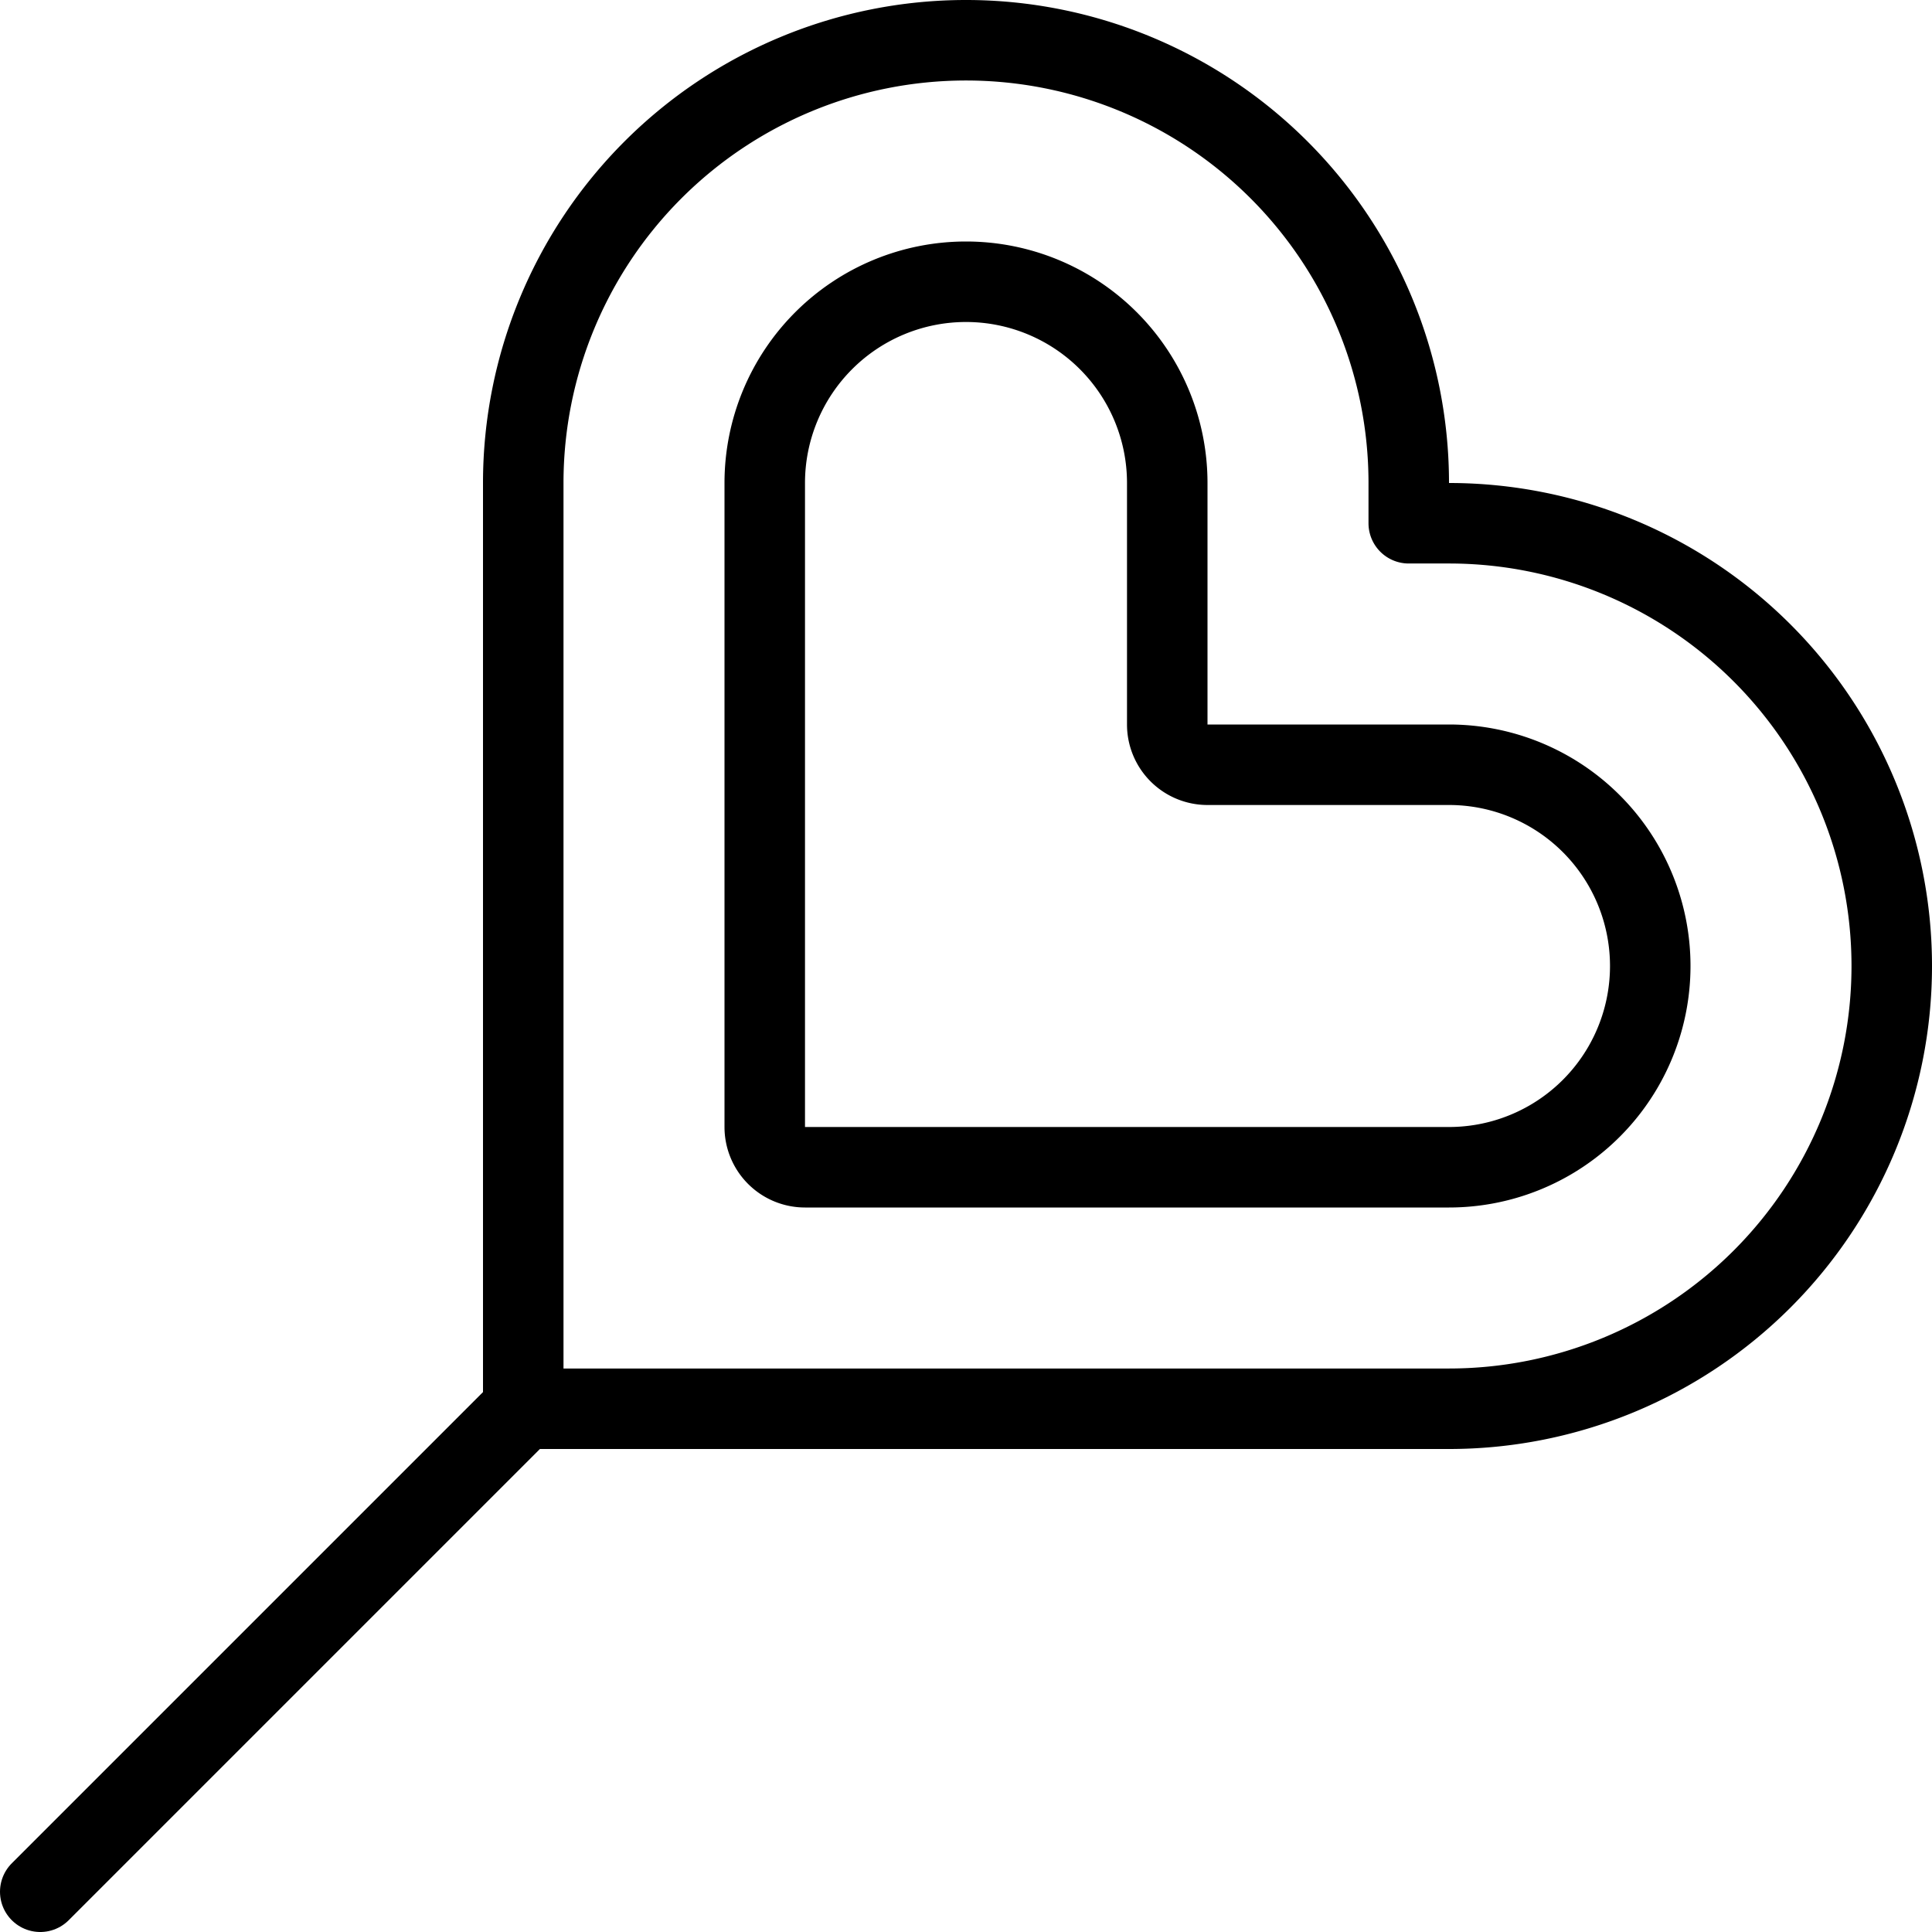
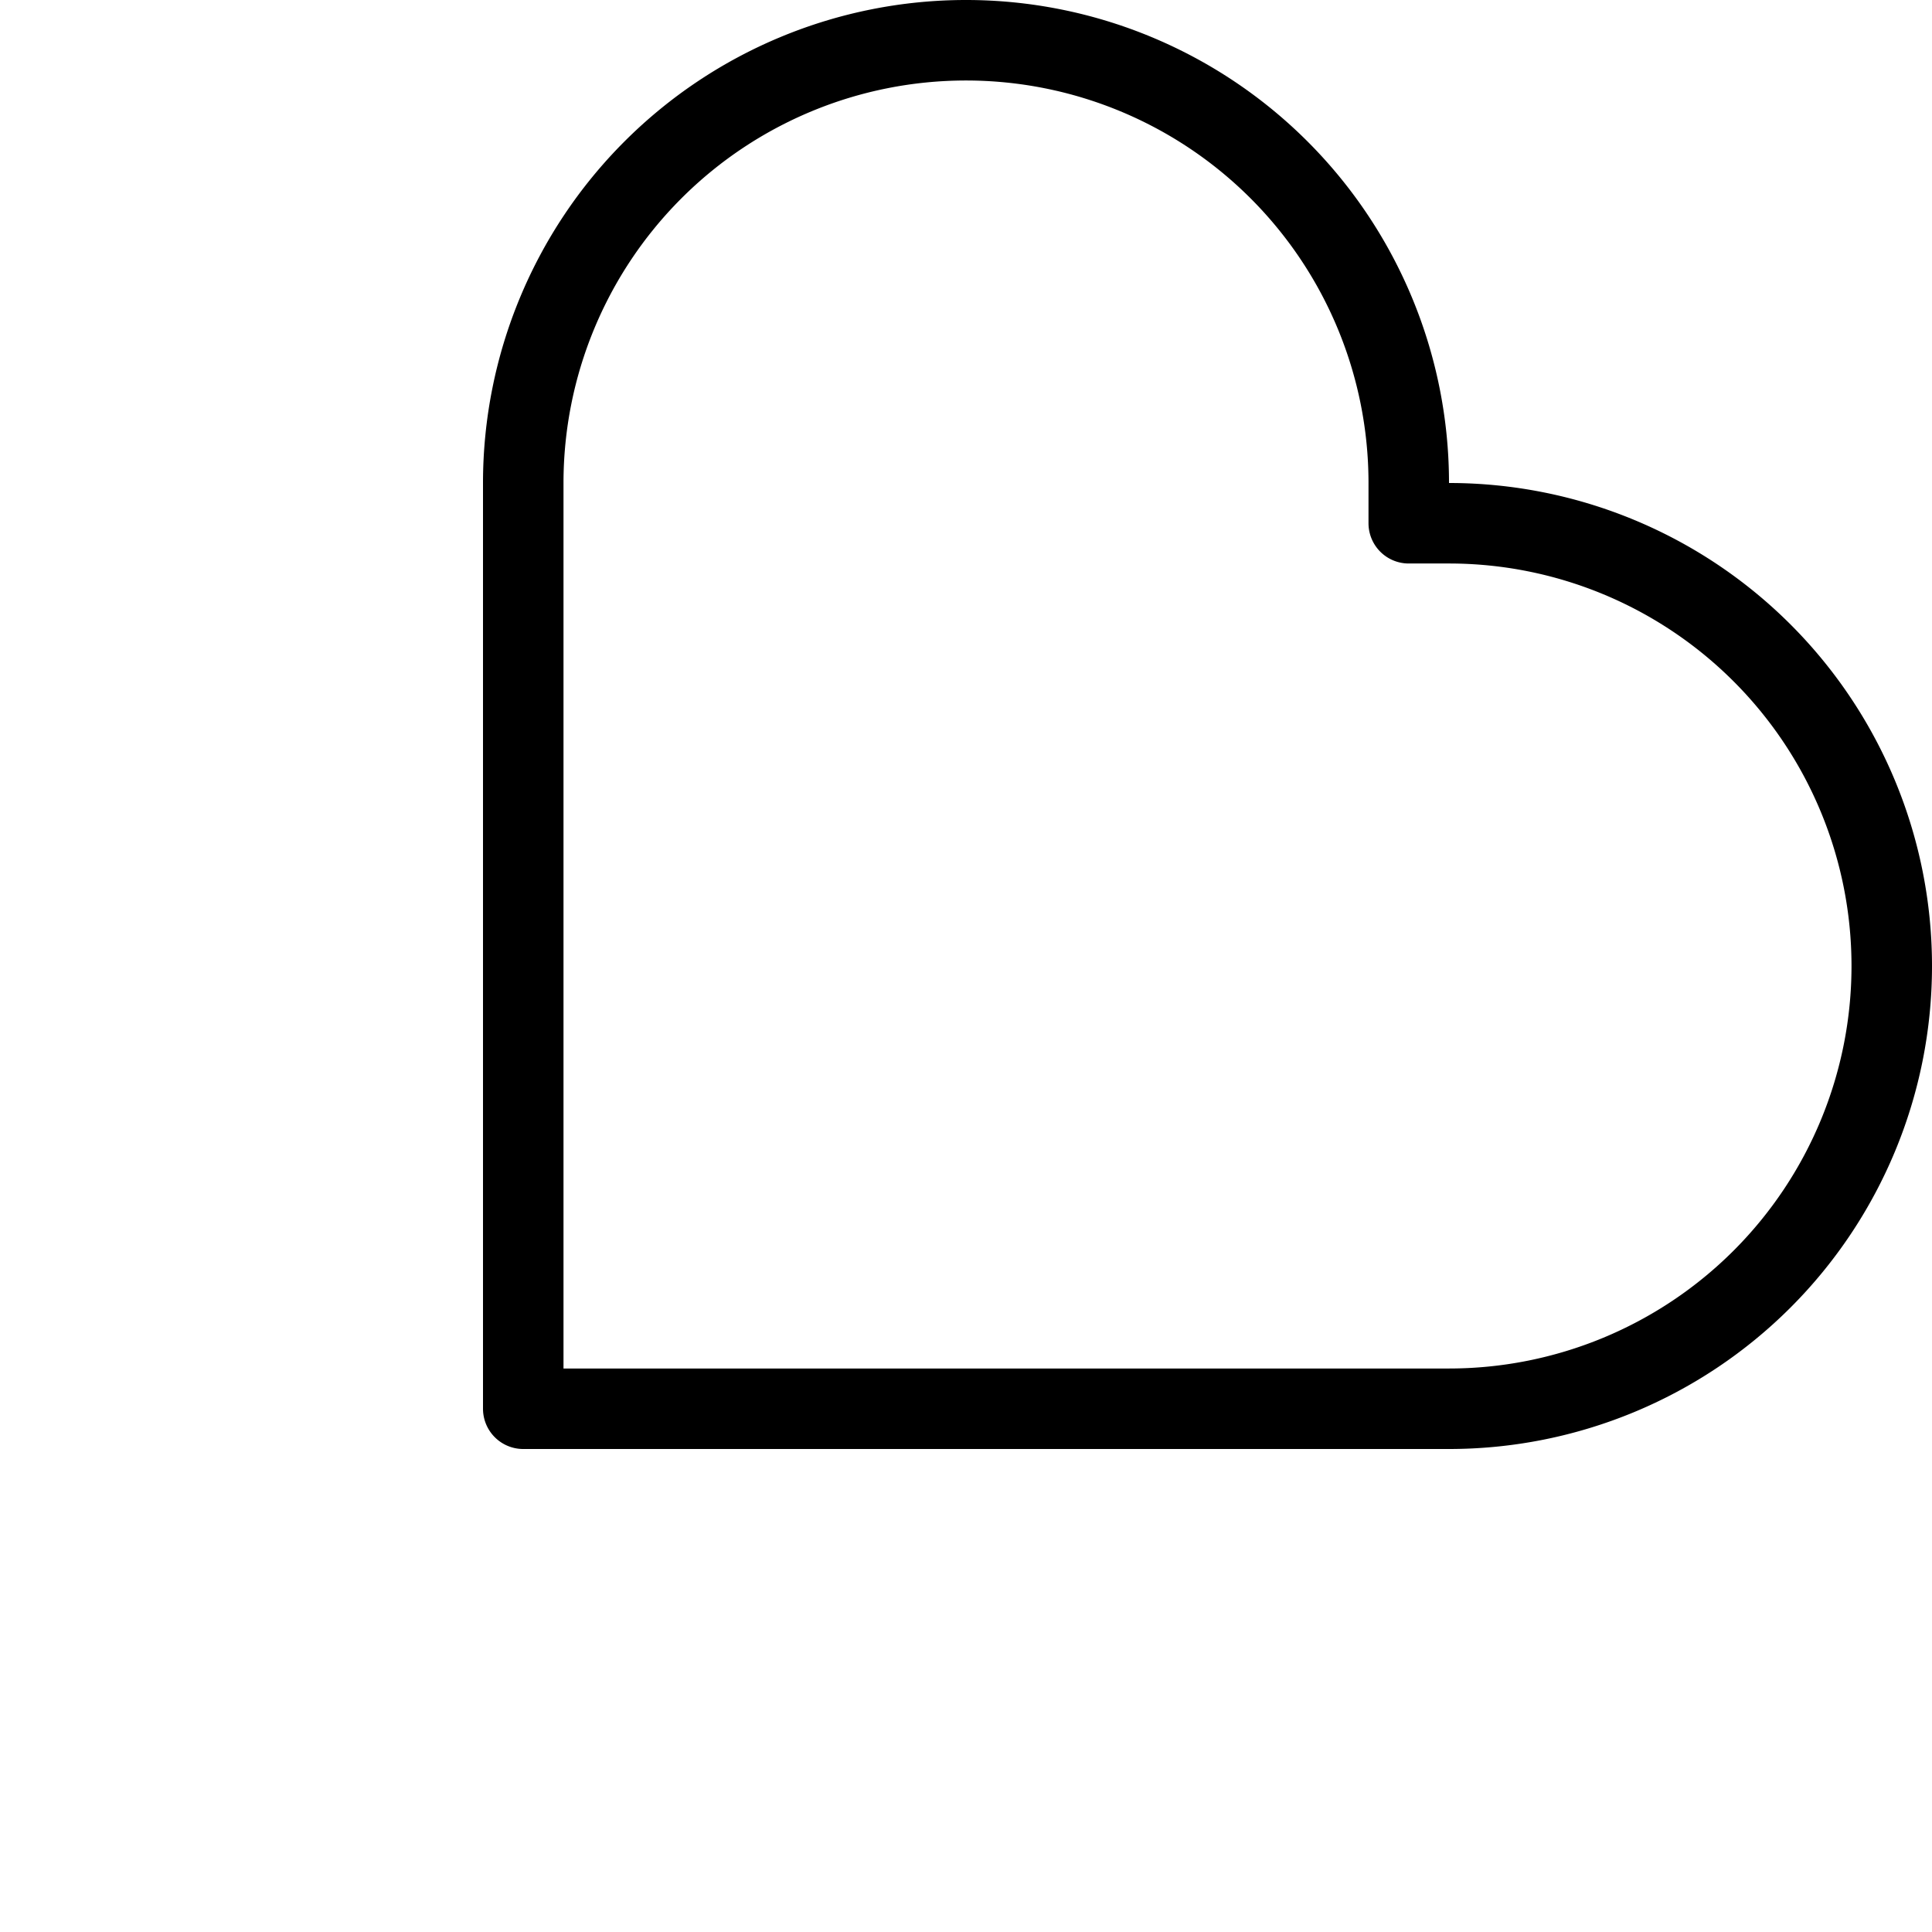
<svg xmlns="http://www.w3.org/2000/svg" viewBox="0 0 24 24">
  <g transform="matrix(1,0,0,1,0,0)">
    <path d="M18,6.5a5.5,5.5,0,0,1,0,11H6.5V6a5.5,5.5,0,0,1,11,0v.5Z" fill="none" stroke="#000000" stroke-linecap="round" stroke-linejoin="round" />
-     <path d="M0.5 23.5L6.5 17.5" fill="none" stroke="#000000" stroke-linecap="round" stroke-linejoin="round" />
-     <path d="M20.5,12A2.5,2.5,0,0,0,18,9.5H15a.5.5,0,0,1-.5-.5V6a2.5,2.5,0,0,0-5,0v8a.5.5,0,0,0,.5.5h8A2.5,2.5,0,0,0,20.5,12Z" fill="none" stroke="#000000" stroke-linecap="round" stroke-linejoin="round" />
  </g>
</svg>